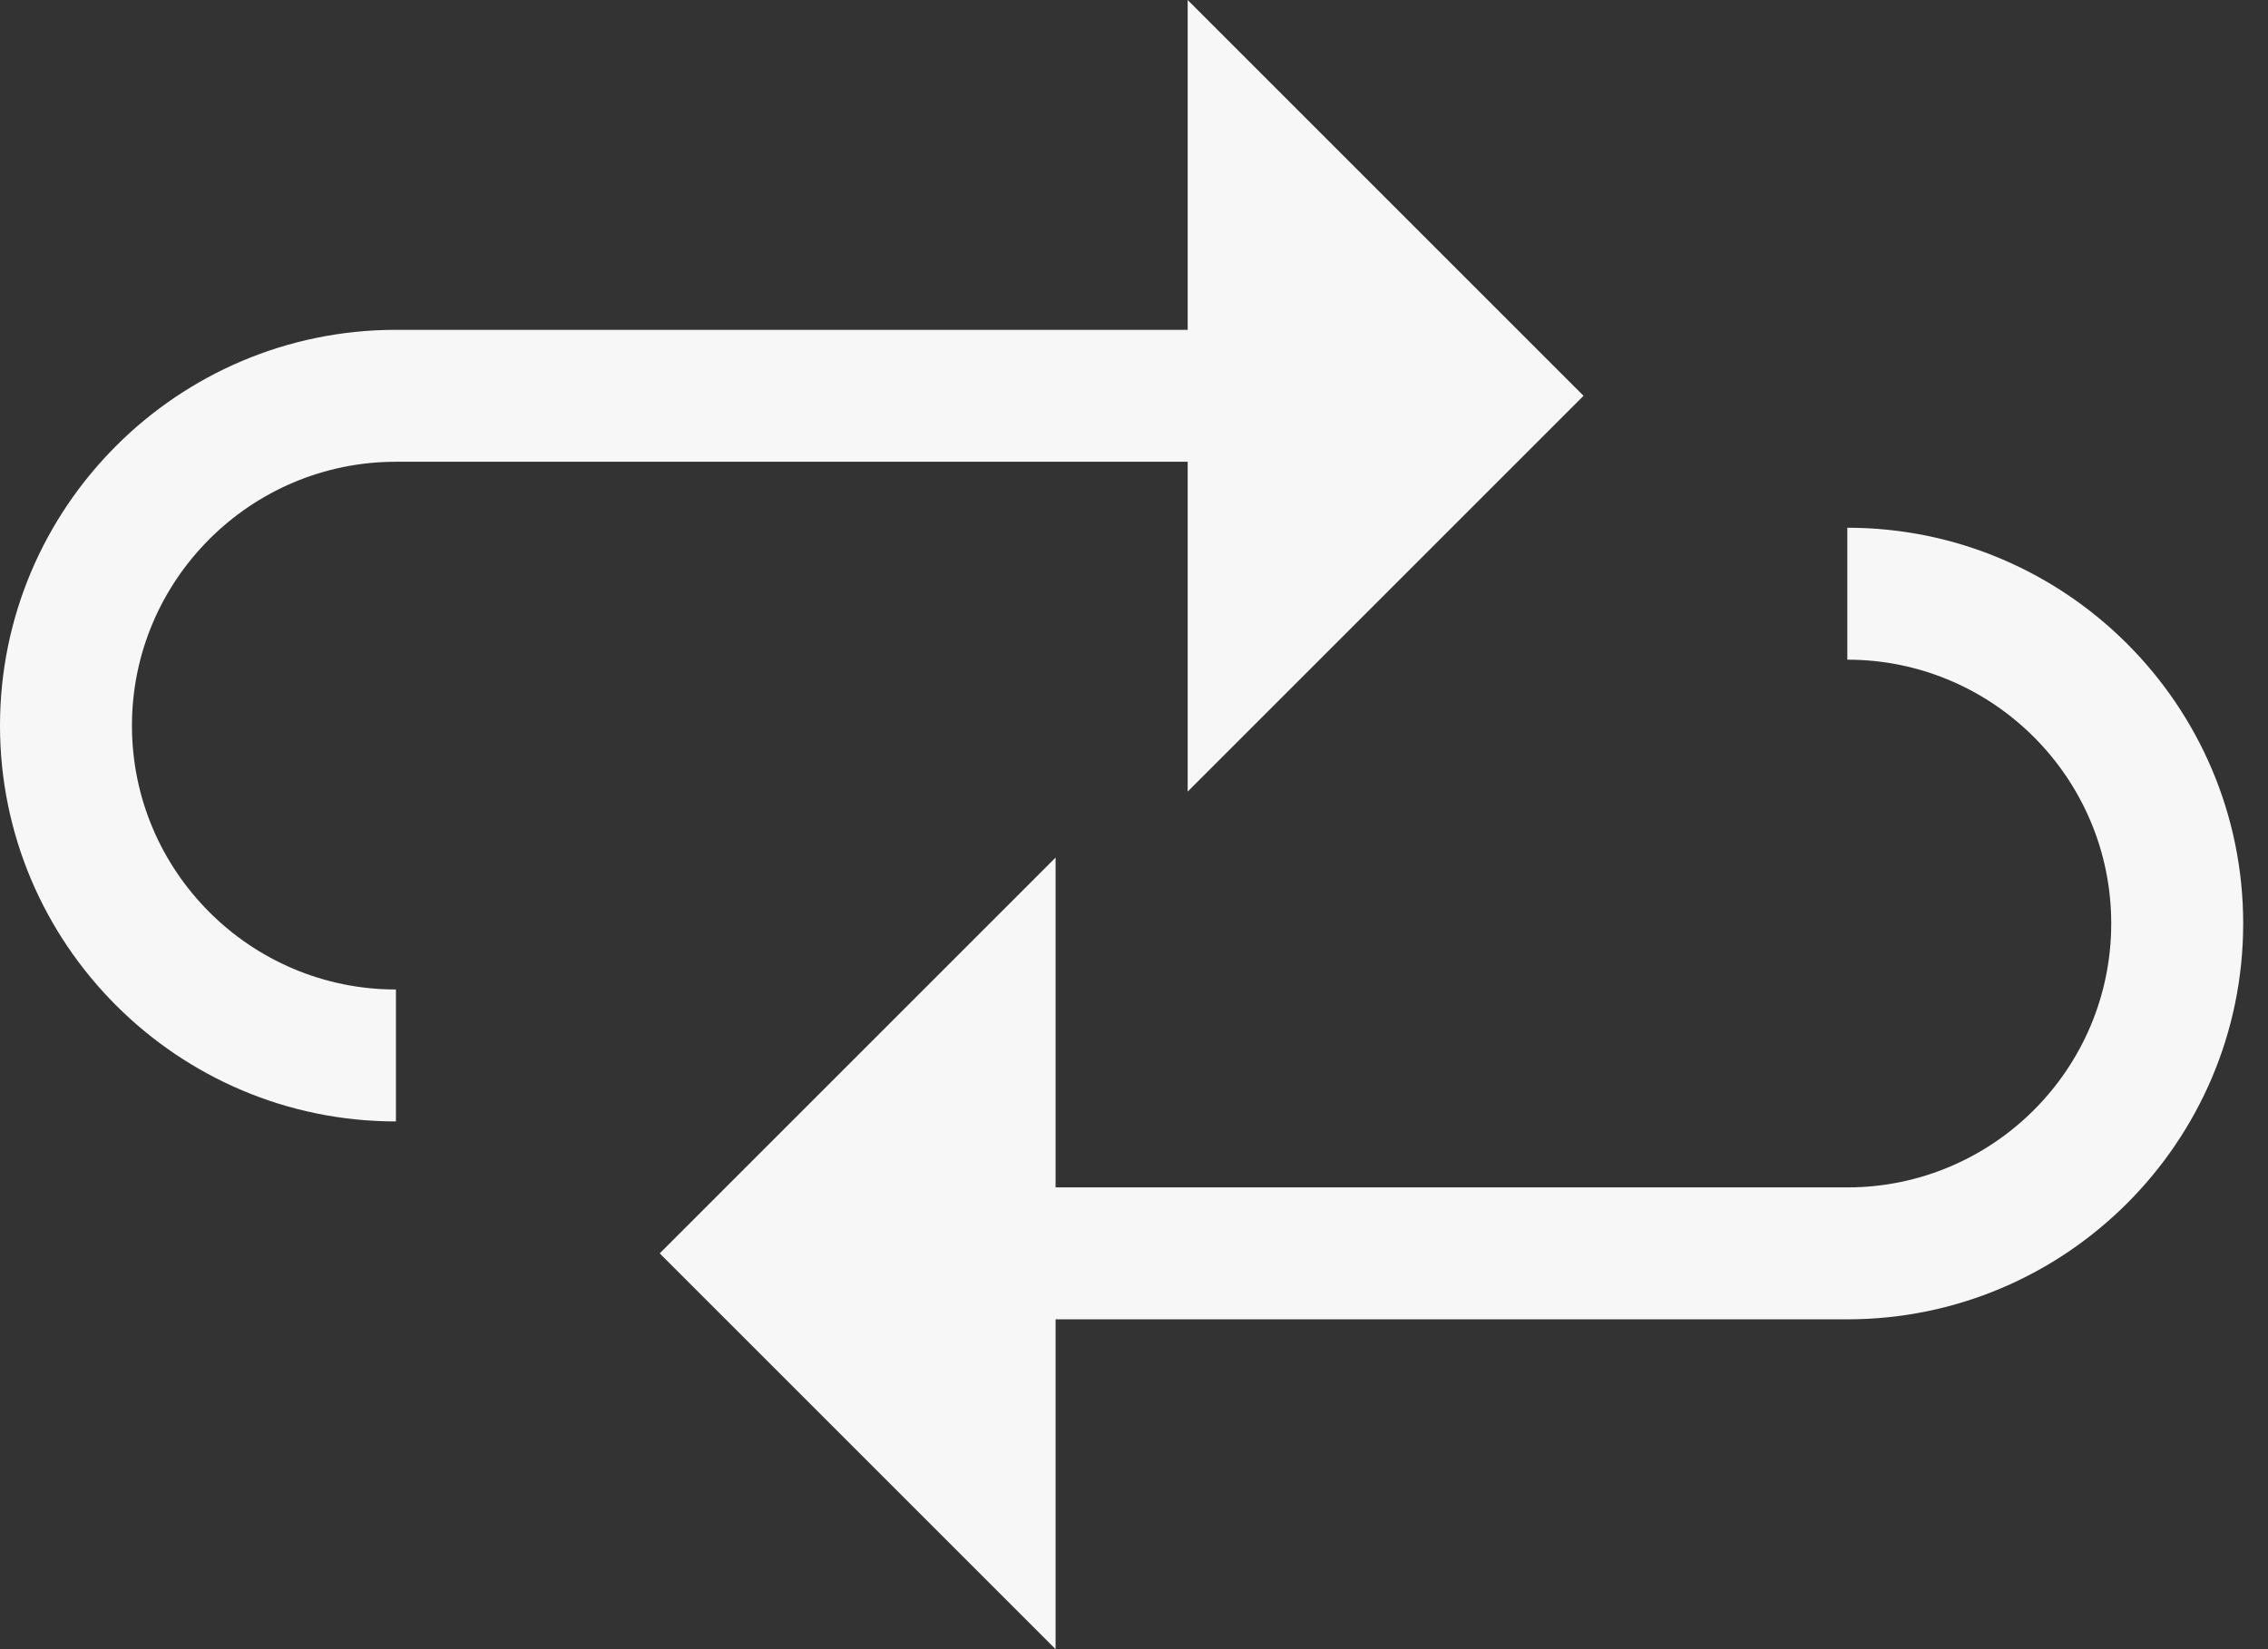
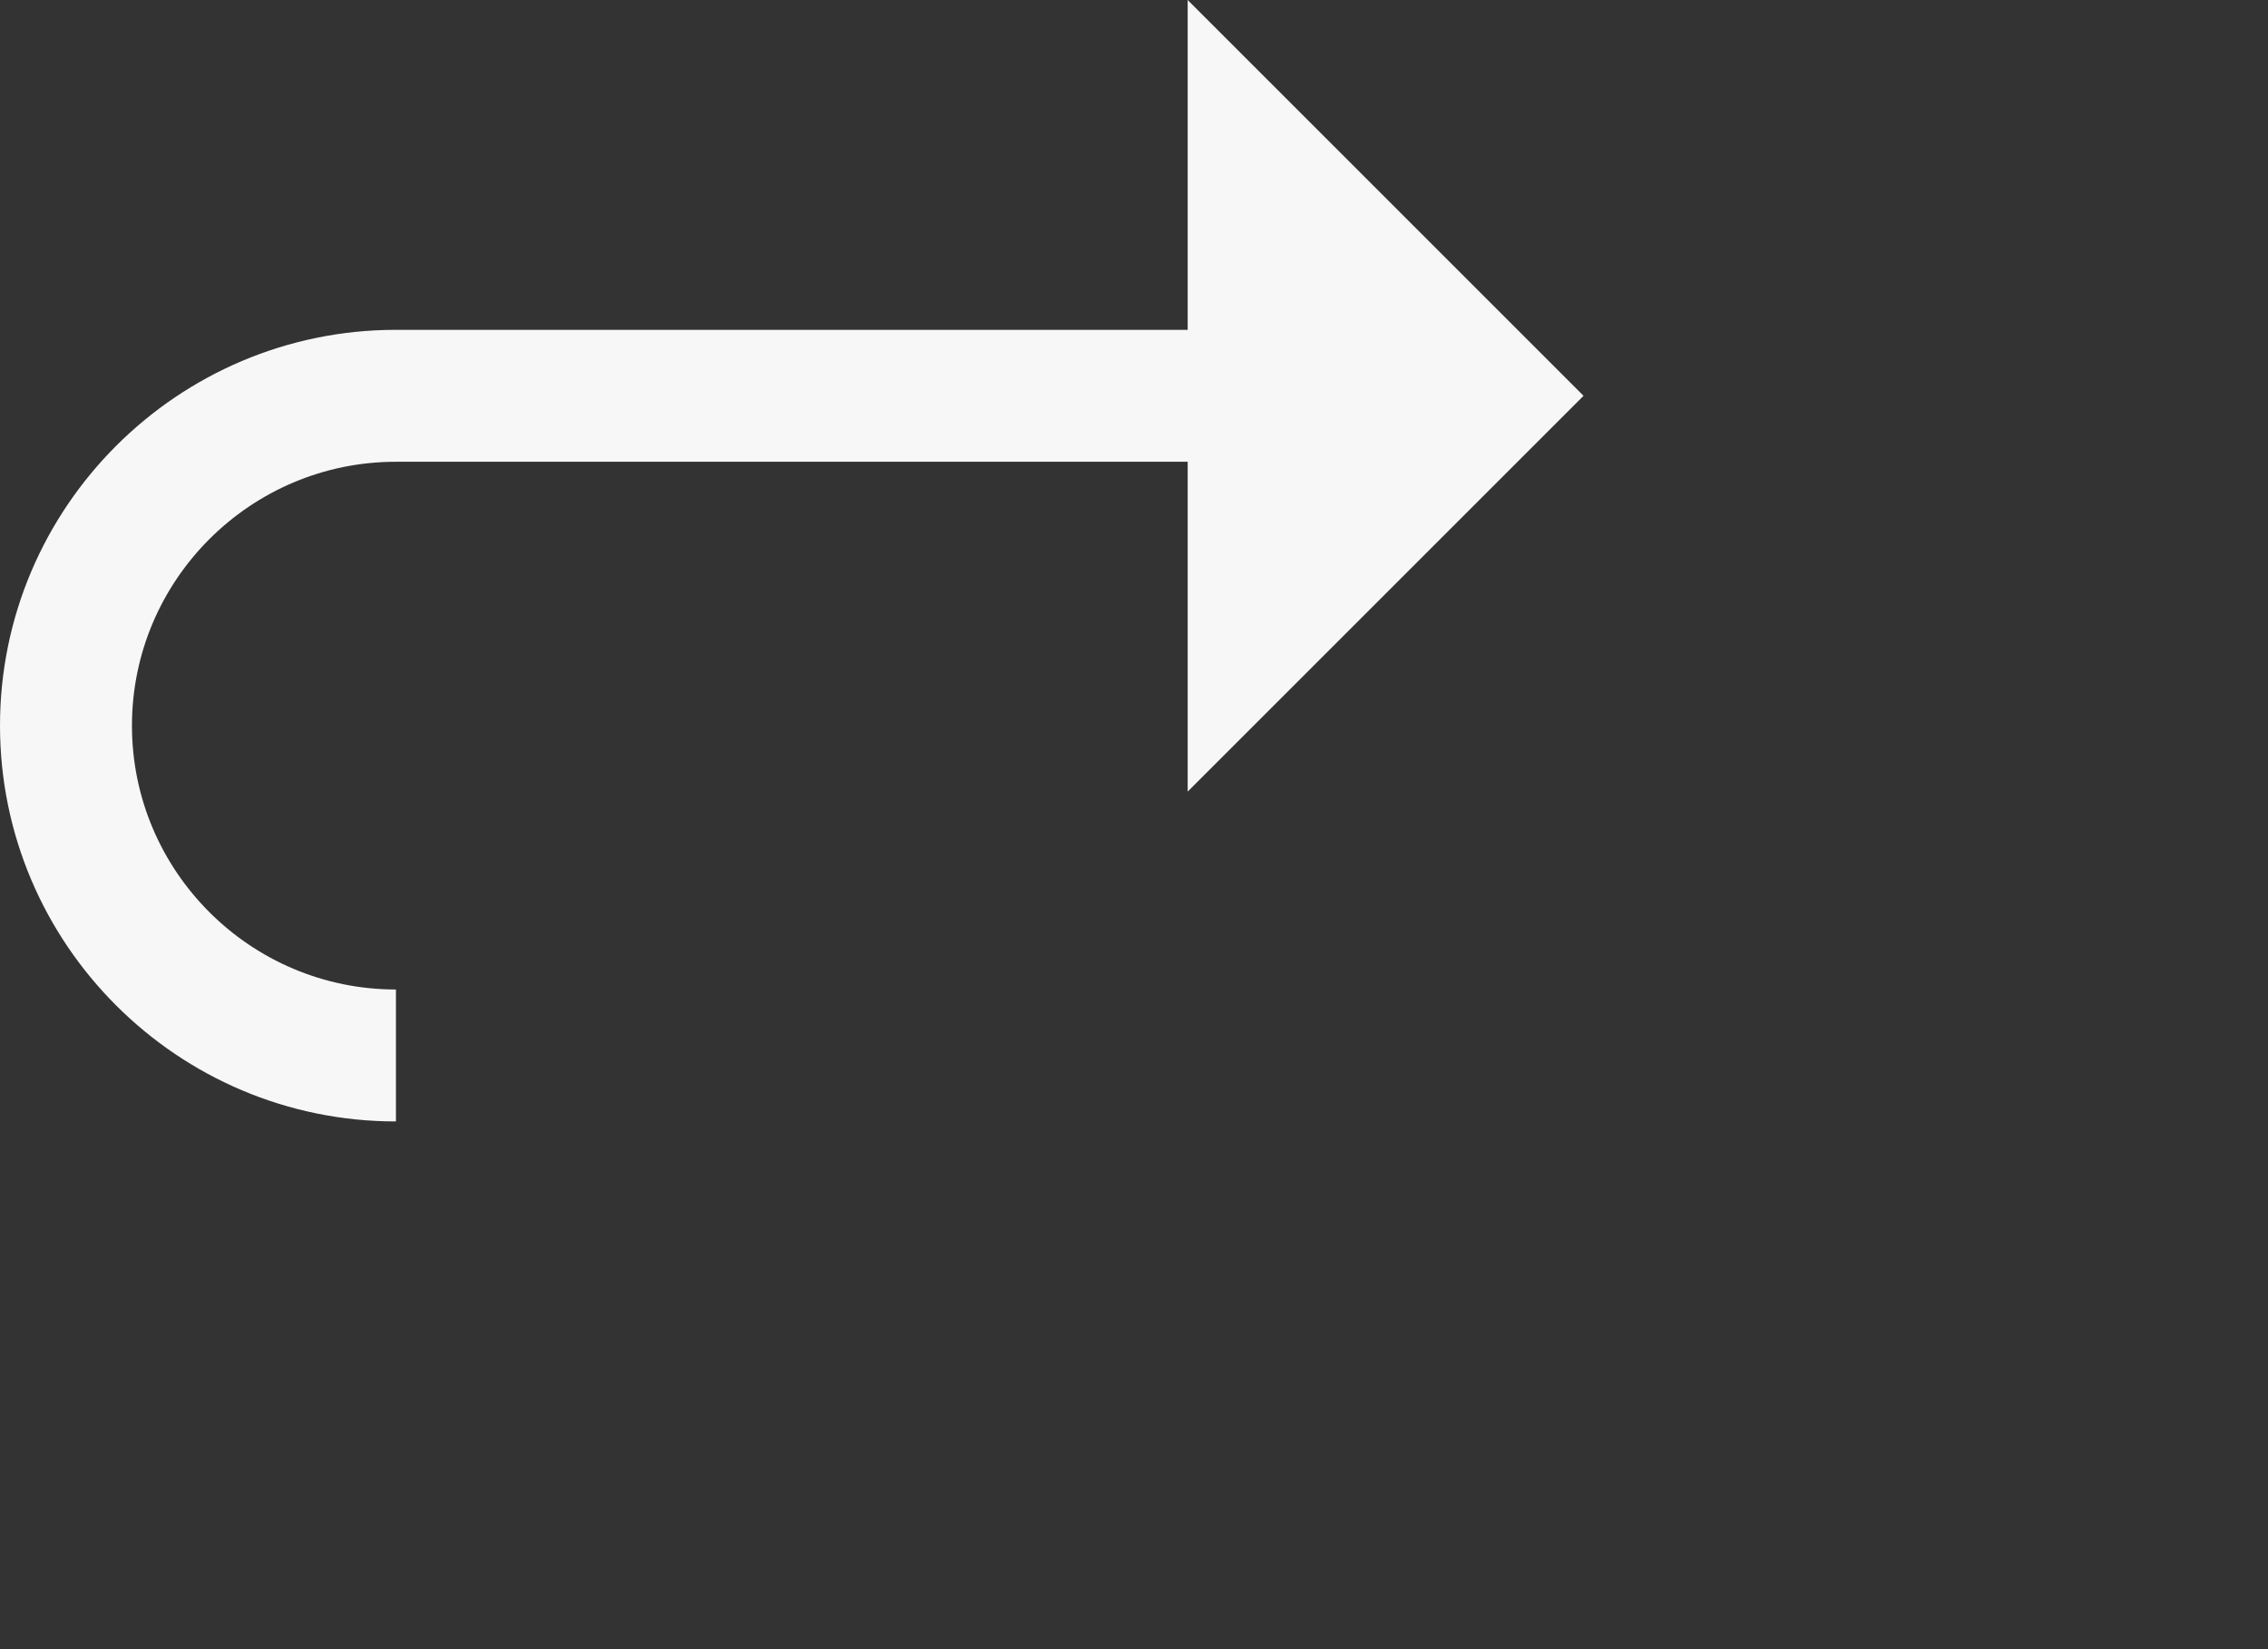
<svg xmlns="http://www.w3.org/2000/svg" fill="none" viewBox="0 0 33 24" height="24" width="33">
  <rect x="0" y="0" width="33" height="24" fill="#333333" stroke="none" />
-   <path fill="#F7F7F7" d="M26.879 7.68V9.6C28.997 9.6 30.719 11.322 30.719 13.44C30.719 15.558 28.997 17.28 26.879 17.28H15.359V12.48L9.599 18.24L15.359 24V19.2H26.879C30.056 19.2 32.639 16.617 32.639 13.44C32.639 10.263 30.056 7.68 26.879 7.68Z" />
  <path fill="#F7F7F7" d="M5.761 16.32V14.4C3.643 14.4 1.92 12.678 1.92 10.56C1.92 8.443 3.643 6.72 5.761 6.72H17.281V11.52L23.041 5.76L17.281 0V4.8H5.761C2.584 4.8 0 7.384 0 10.56C0 13.737 2.584 16.32 5.761 16.32Z" />
</svg>